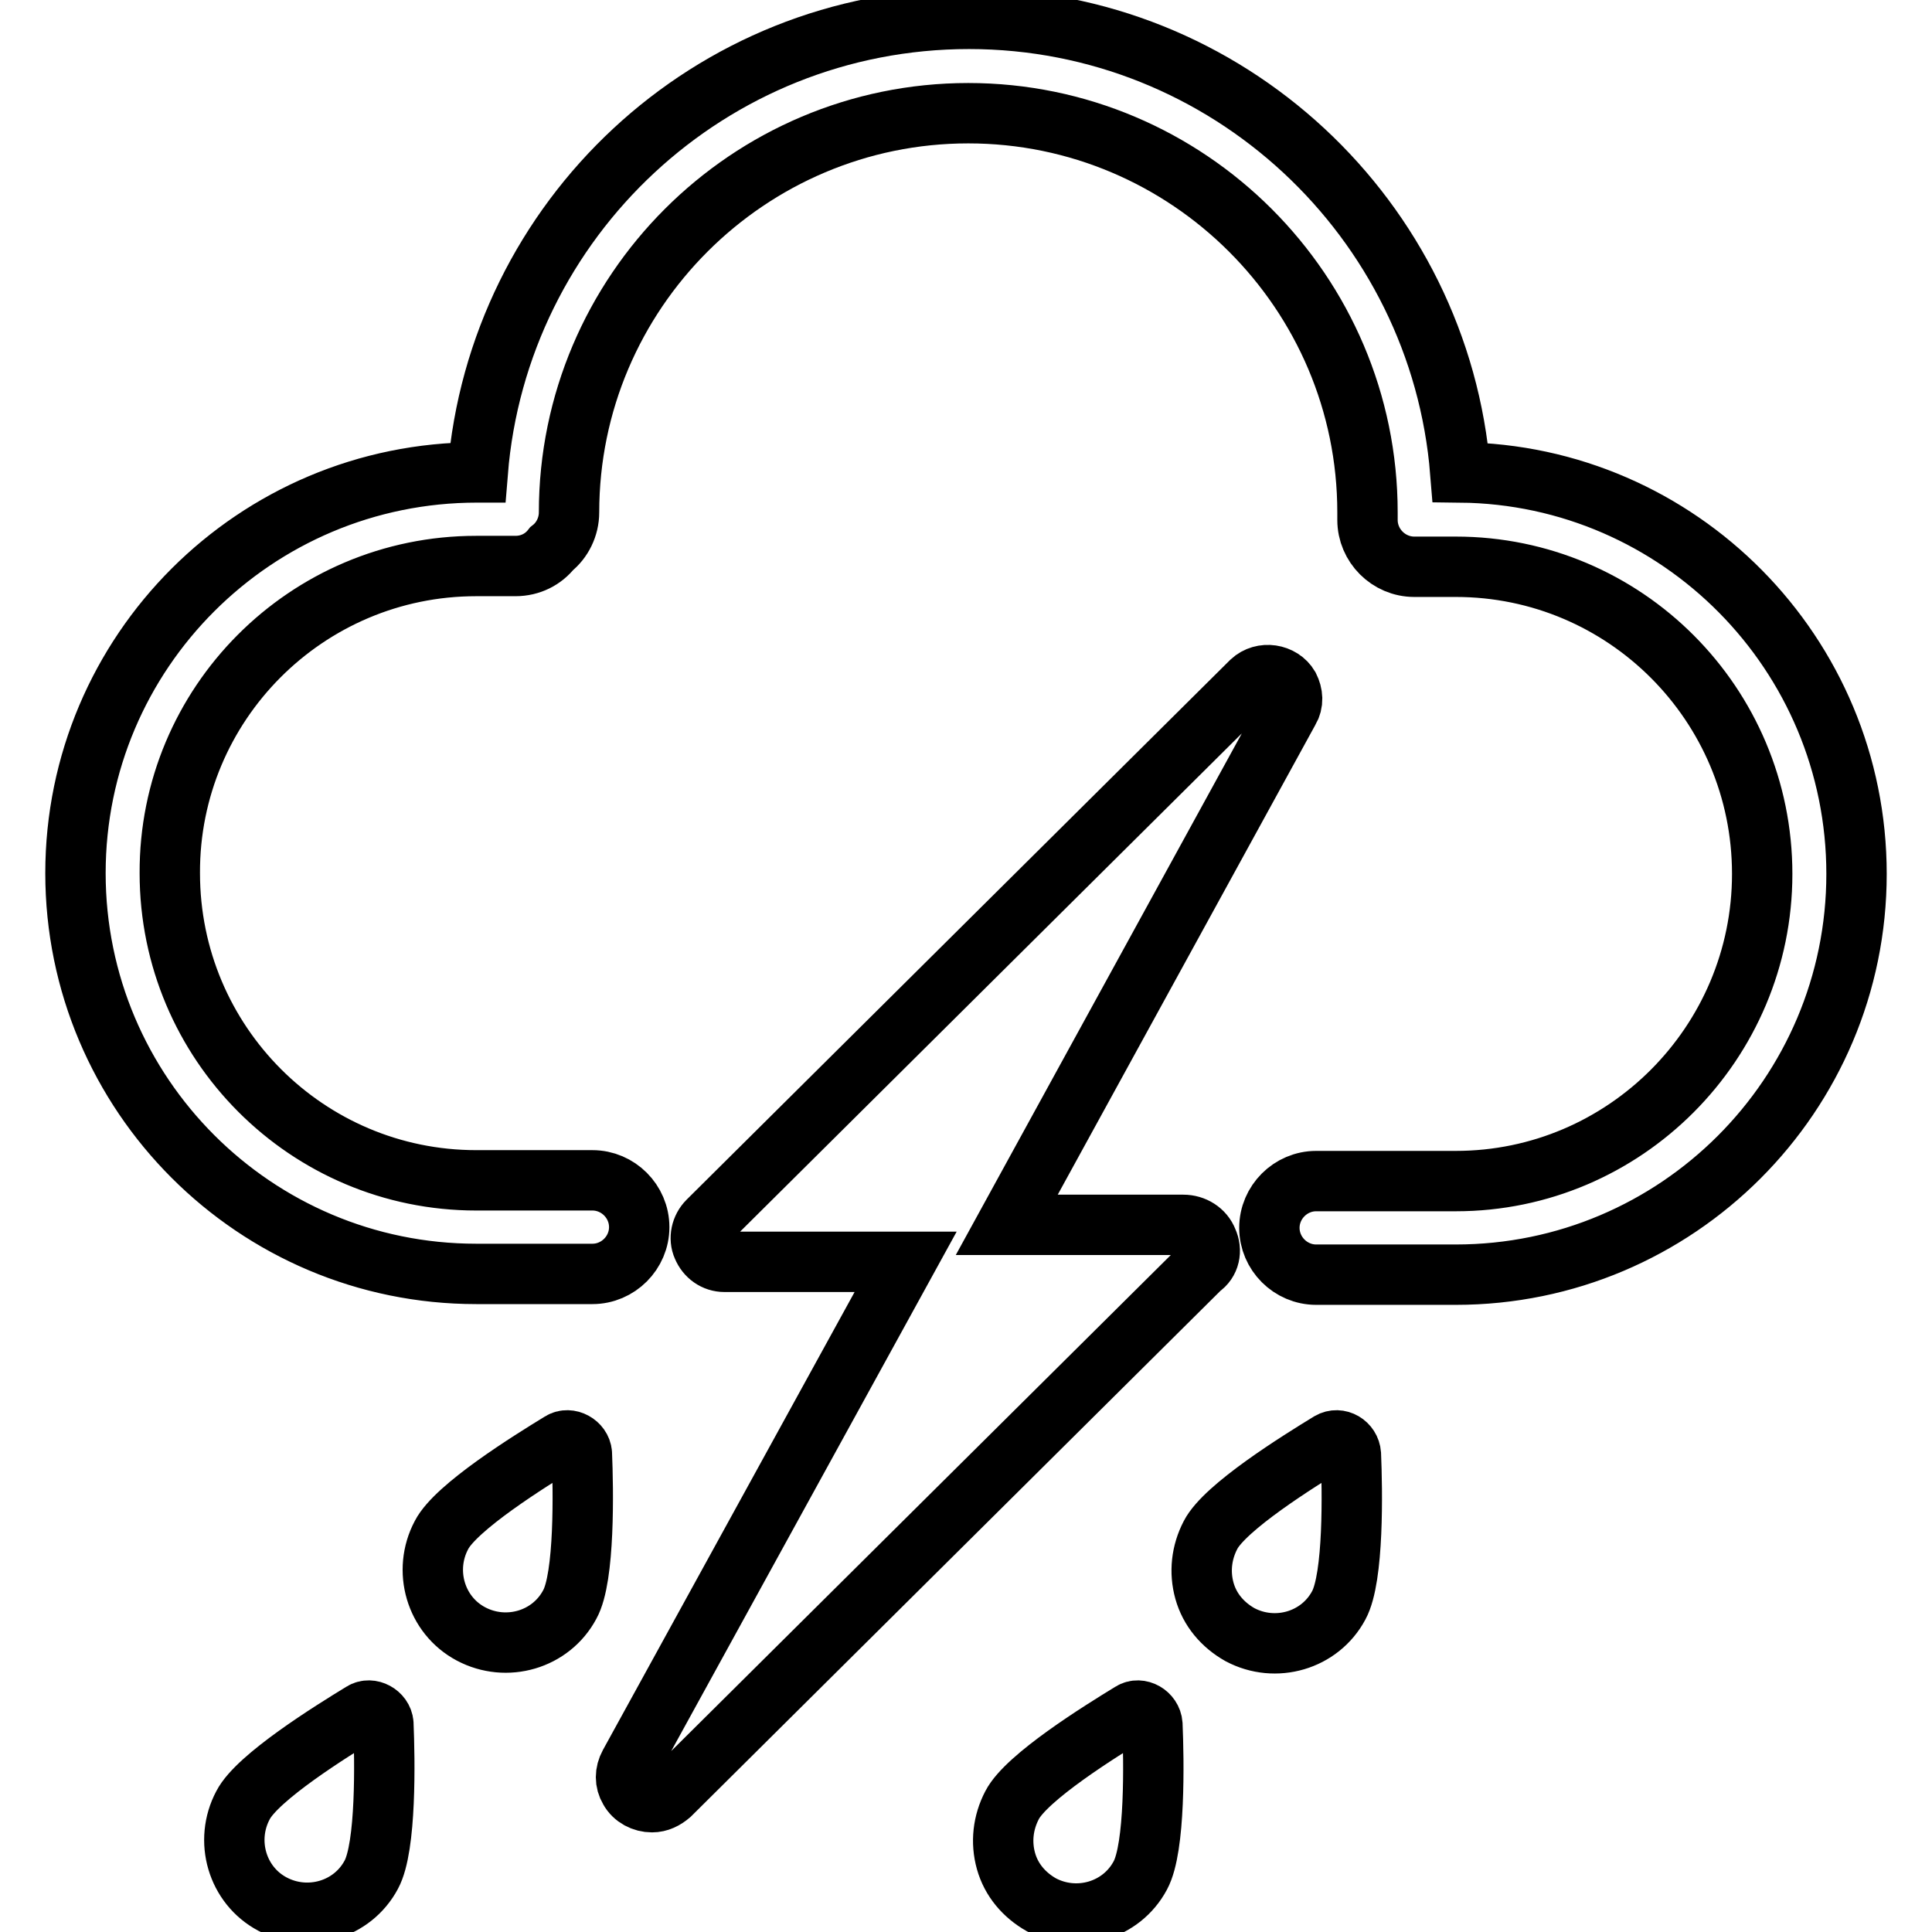
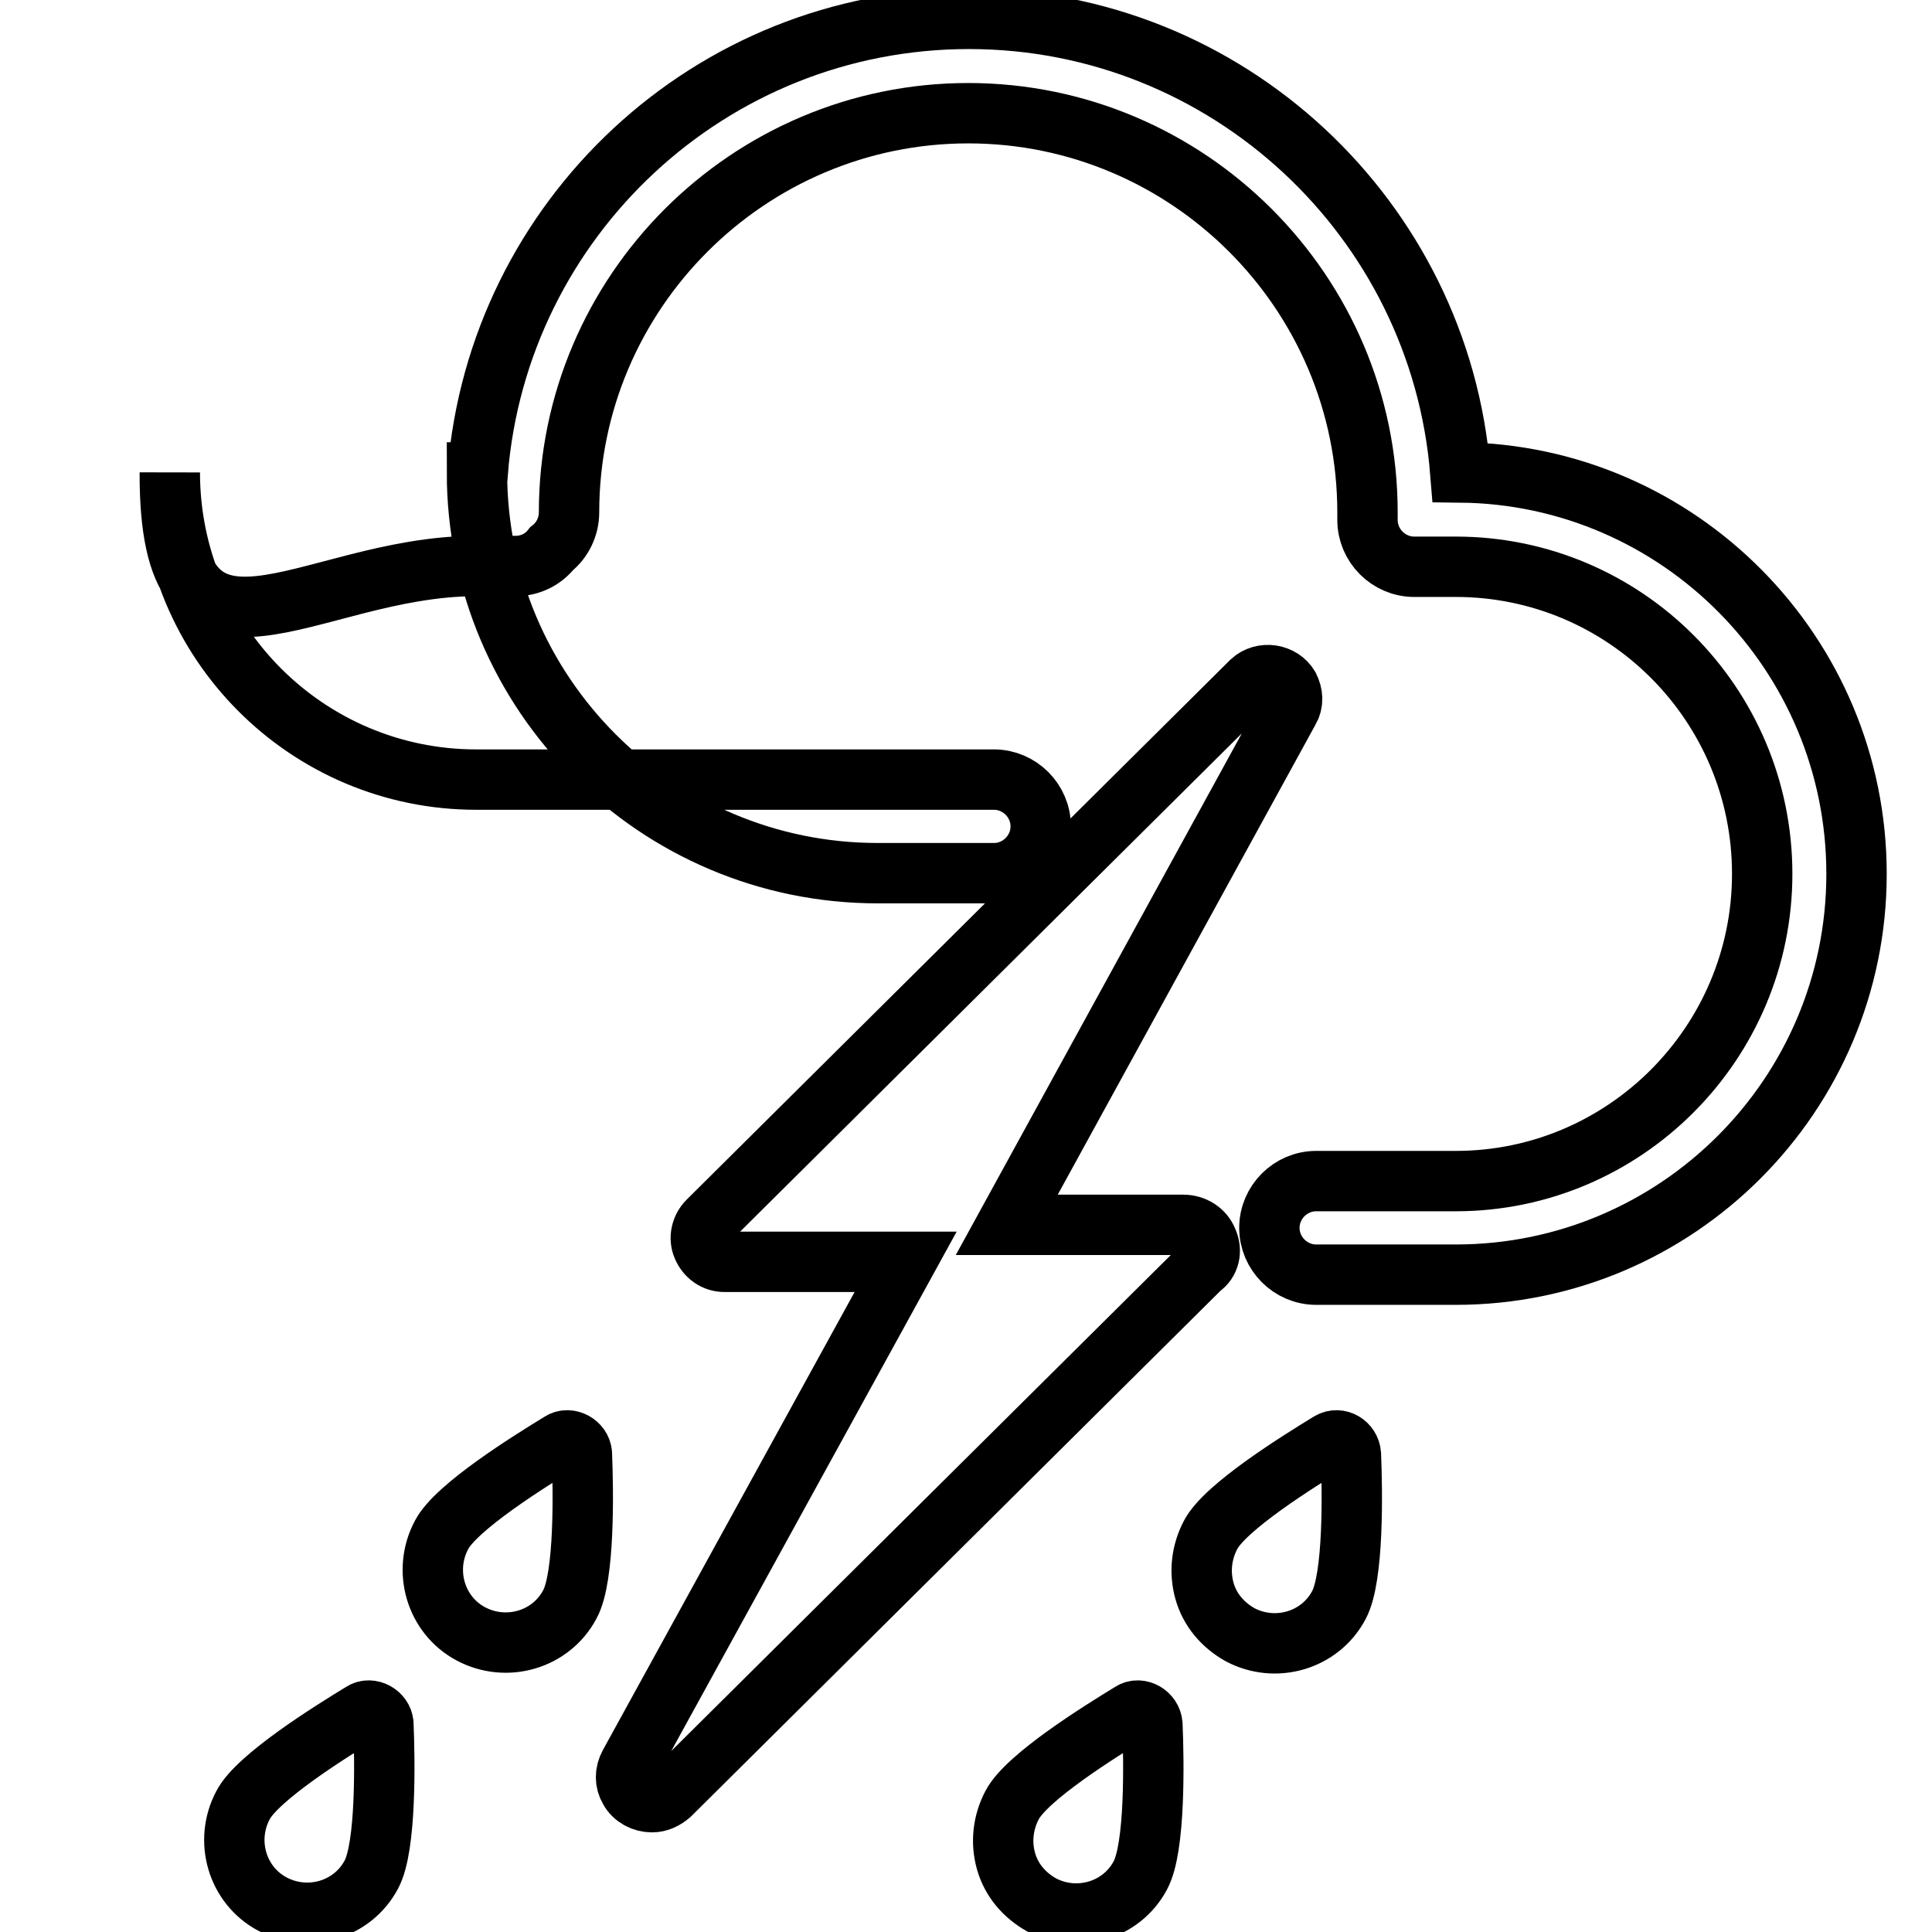
<svg xmlns="http://www.w3.org/2000/svg" version="1.1" x="0px" y="0px" viewBox="0 0 256 256" enable-background="new 0 0 256 256" xml:space="preserve">
  <g>
-     <path stroke-width="8" fill-opacity="0" stroke="#000000" d="M193.5,62.6c-2.7-33.6-30.9-60.1-65.1-60.1c-34.3,0-62.4,26.5-65.1,60.1h-0.1C33.8,62.6,10,86.4,10,115.7 c0,29.3,23.8,53.1,53.1,53.1h15.4c3.4,0,6.2-2.8,6.2-6.2c0-3.4-2.8-6.2-6.2-6.2c0,0,0,0,0,0H63.1c-22.4,0-40.6-18.2-40.6-40.7 C22.4,93.3,40.6,75,63.1,75h5.2c2,0,3.7-0.9,4.8-2.3c1.4-1.1,2.3-2.9,2.3-4.8c0-29.2,23.8-52.9,52.9-52.9s52.9,23.7,52.9,52.9 c0,0.2,0,0.3,0,0.5c0,0.2,0,0.3,0,0.5c0,3.4,2.8,6.2,6.2,6.2l0,0h5.5c22.4,0,40.6,18.2,40.6,40.7c0,22.4-18.2,40.7-40.6,40.7h-18.5 c-3.4,0-6.2,2.8-6.2,6.2c0,3.4,2.8,6.2,6.2,6.2c0,0,0,0,0,0h18.5c29.3,0,53.1-23.8,53.1-53.1C246,86.6,222.5,62.9,193.5,62.6 L193.5,62.6z M160,164.4c-0.5-1.3-1.8-2.1-3.2-2.1h-23.4l37.4-68.2c0.6-1,0.5-2.1,0-3.1c-1-1.7-3.5-2.1-5-0.7l-72,71.5 c-0.9,0.9-1.2,2.3-0.7,3.4c0.5,1.2,1.6,2,2.9,2h24l-36.6,66.6c-0.6,1.1-0.6,2.3,0,3.3c0.6,1.1,1.8,1.7,3,1.7c0.9,0,1.7-0.4,2.4-1 l70.3-69.8C160.3,167.2,160.6,165.7,160,164.4z M176.2,191.1c-4.1,2.5-13.9,8.6-15.8,12.3c-1.2,2.3-1.5,4.9-0.8,7.4 c0.7,2.5,2.4,4.5,4.7,5.8c4.7,2.5,10.6,0.8,13.1-3.9c0,0,0,0,0,0c2-3.7,1.8-15.2,1.6-20C178.9,191.3,177.4,190.4,176.2,191.1 L176.2,191.1z M149.9,226.9c-4.1,2.5-13.9,8.6-15.8,12.3c-1.2,2.3-1.5,4.9-0.8,7.4c0.7,2.5,2.4,4.5,4.7,5.8 c4.7,2.5,10.6,0.8,13.1-3.9c0,0,0,0,0,0c2-3.7,1.8-15.2,1.6-20C152.6,227.1,151,226.2,149.9,226.9L149.9,226.9z M74.3,191.1 c-4.1,2.5-13.9,8.6-15.8,12.3c-2.5,4.7-0.8,10.6,3.9,13.1c4.7,2.5,10.6,0.8,13.1-3.9c0,0,0,0,0,0c2-3.6,1.8-15.2,1.6-20 C77,191.3,75.4,190.4,74.3,191.1L74.3,191.1z M48,226.9c-4.1,2.5-13.9,8.6-15.8,12.3c-2.5,4.7-0.8,10.6,3.9,13.1 c4.7,2.5,10.6,0.8,13.1-3.9c2-3.7,1.8-15.2,1.6-20C50.7,227.1,49.1,226.2,48,226.9z" />
+     <path stroke-width="8" fill-opacity="0" stroke="#000000" d="M193.5,62.6c-2.7-33.6-30.9-60.1-65.1-60.1c-34.3,0-62.4,26.5-65.1,60.1h-0.1c0,29.3,23.8,53.1,53.1,53.1h15.4c3.4,0,6.2-2.8,6.2-6.2c0-3.4-2.8-6.2-6.2-6.2c0,0,0,0,0,0H63.1c-22.4,0-40.6-18.2-40.6-40.7 C22.4,93.3,40.6,75,63.1,75h5.2c2,0,3.7-0.9,4.8-2.3c1.4-1.1,2.3-2.9,2.3-4.8c0-29.2,23.8-52.9,52.9-52.9s52.9,23.7,52.9,52.9 c0,0.2,0,0.3,0,0.5c0,0.2,0,0.3,0,0.5c0,3.4,2.8,6.2,6.2,6.2l0,0h5.5c22.4,0,40.6,18.2,40.6,40.7c0,22.4-18.2,40.7-40.6,40.7h-18.5 c-3.4,0-6.2,2.8-6.2,6.2c0,3.4,2.8,6.2,6.2,6.2c0,0,0,0,0,0h18.5c29.3,0,53.1-23.8,53.1-53.1C246,86.6,222.5,62.9,193.5,62.6 L193.5,62.6z M160,164.4c-0.5-1.3-1.8-2.1-3.2-2.1h-23.4l37.4-68.2c0.6-1,0.5-2.1,0-3.1c-1-1.7-3.5-2.1-5-0.7l-72,71.5 c-0.9,0.9-1.2,2.3-0.7,3.4c0.5,1.2,1.6,2,2.9,2h24l-36.6,66.6c-0.6,1.1-0.6,2.3,0,3.3c0.6,1.1,1.8,1.7,3,1.7c0.9,0,1.7-0.4,2.4-1 l70.3-69.8C160.3,167.2,160.6,165.7,160,164.4z M176.2,191.1c-4.1,2.5-13.9,8.6-15.8,12.3c-1.2,2.3-1.5,4.9-0.8,7.4 c0.7,2.5,2.4,4.5,4.7,5.8c4.7,2.5,10.6,0.8,13.1-3.9c0,0,0,0,0,0c2-3.7,1.8-15.2,1.6-20C178.9,191.3,177.4,190.4,176.2,191.1 L176.2,191.1z M149.9,226.9c-4.1,2.5-13.9,8.6-15.8,12.3c-1.2,2.3-1.5,4.9-0.8,7.4c0.7,2.5,2.4,4.5,4.7,5.8 c4.7,2.5,10.6,0.8,13.1-3.9c0,0,0,0,0,0c2-3.7,1.8-15.2,1.6-20C152.6,227.1,151,226.2,149.9,226.9L149.9,226.9z M74.3,191.1 c-4.1,2.5-13.9,8.6-15.8,12.3c-2.5,4.7-0.8,10.6,3.9,13.1c4.7,2.5,10.6,0.8,13.1-3.9c0,0,0,0,0,0c2-3.6,1.8-15.2,1.6-20 C77,191.3,75.4,190.4,74.3,191.1L74.3,191.1z M48,226.9c-4.1,2.5-13.9,8.6-15.8,12.3c-2.5,4.7-0.8,10.6,3.9,13.1 c4.7,2.5,10.6,0.8,13.1-3.9c2-3.7,1.8-15.2,1.6-20C50.7,227.1,49.1,226.2,48,226.9z" />
  </g>
</svg>